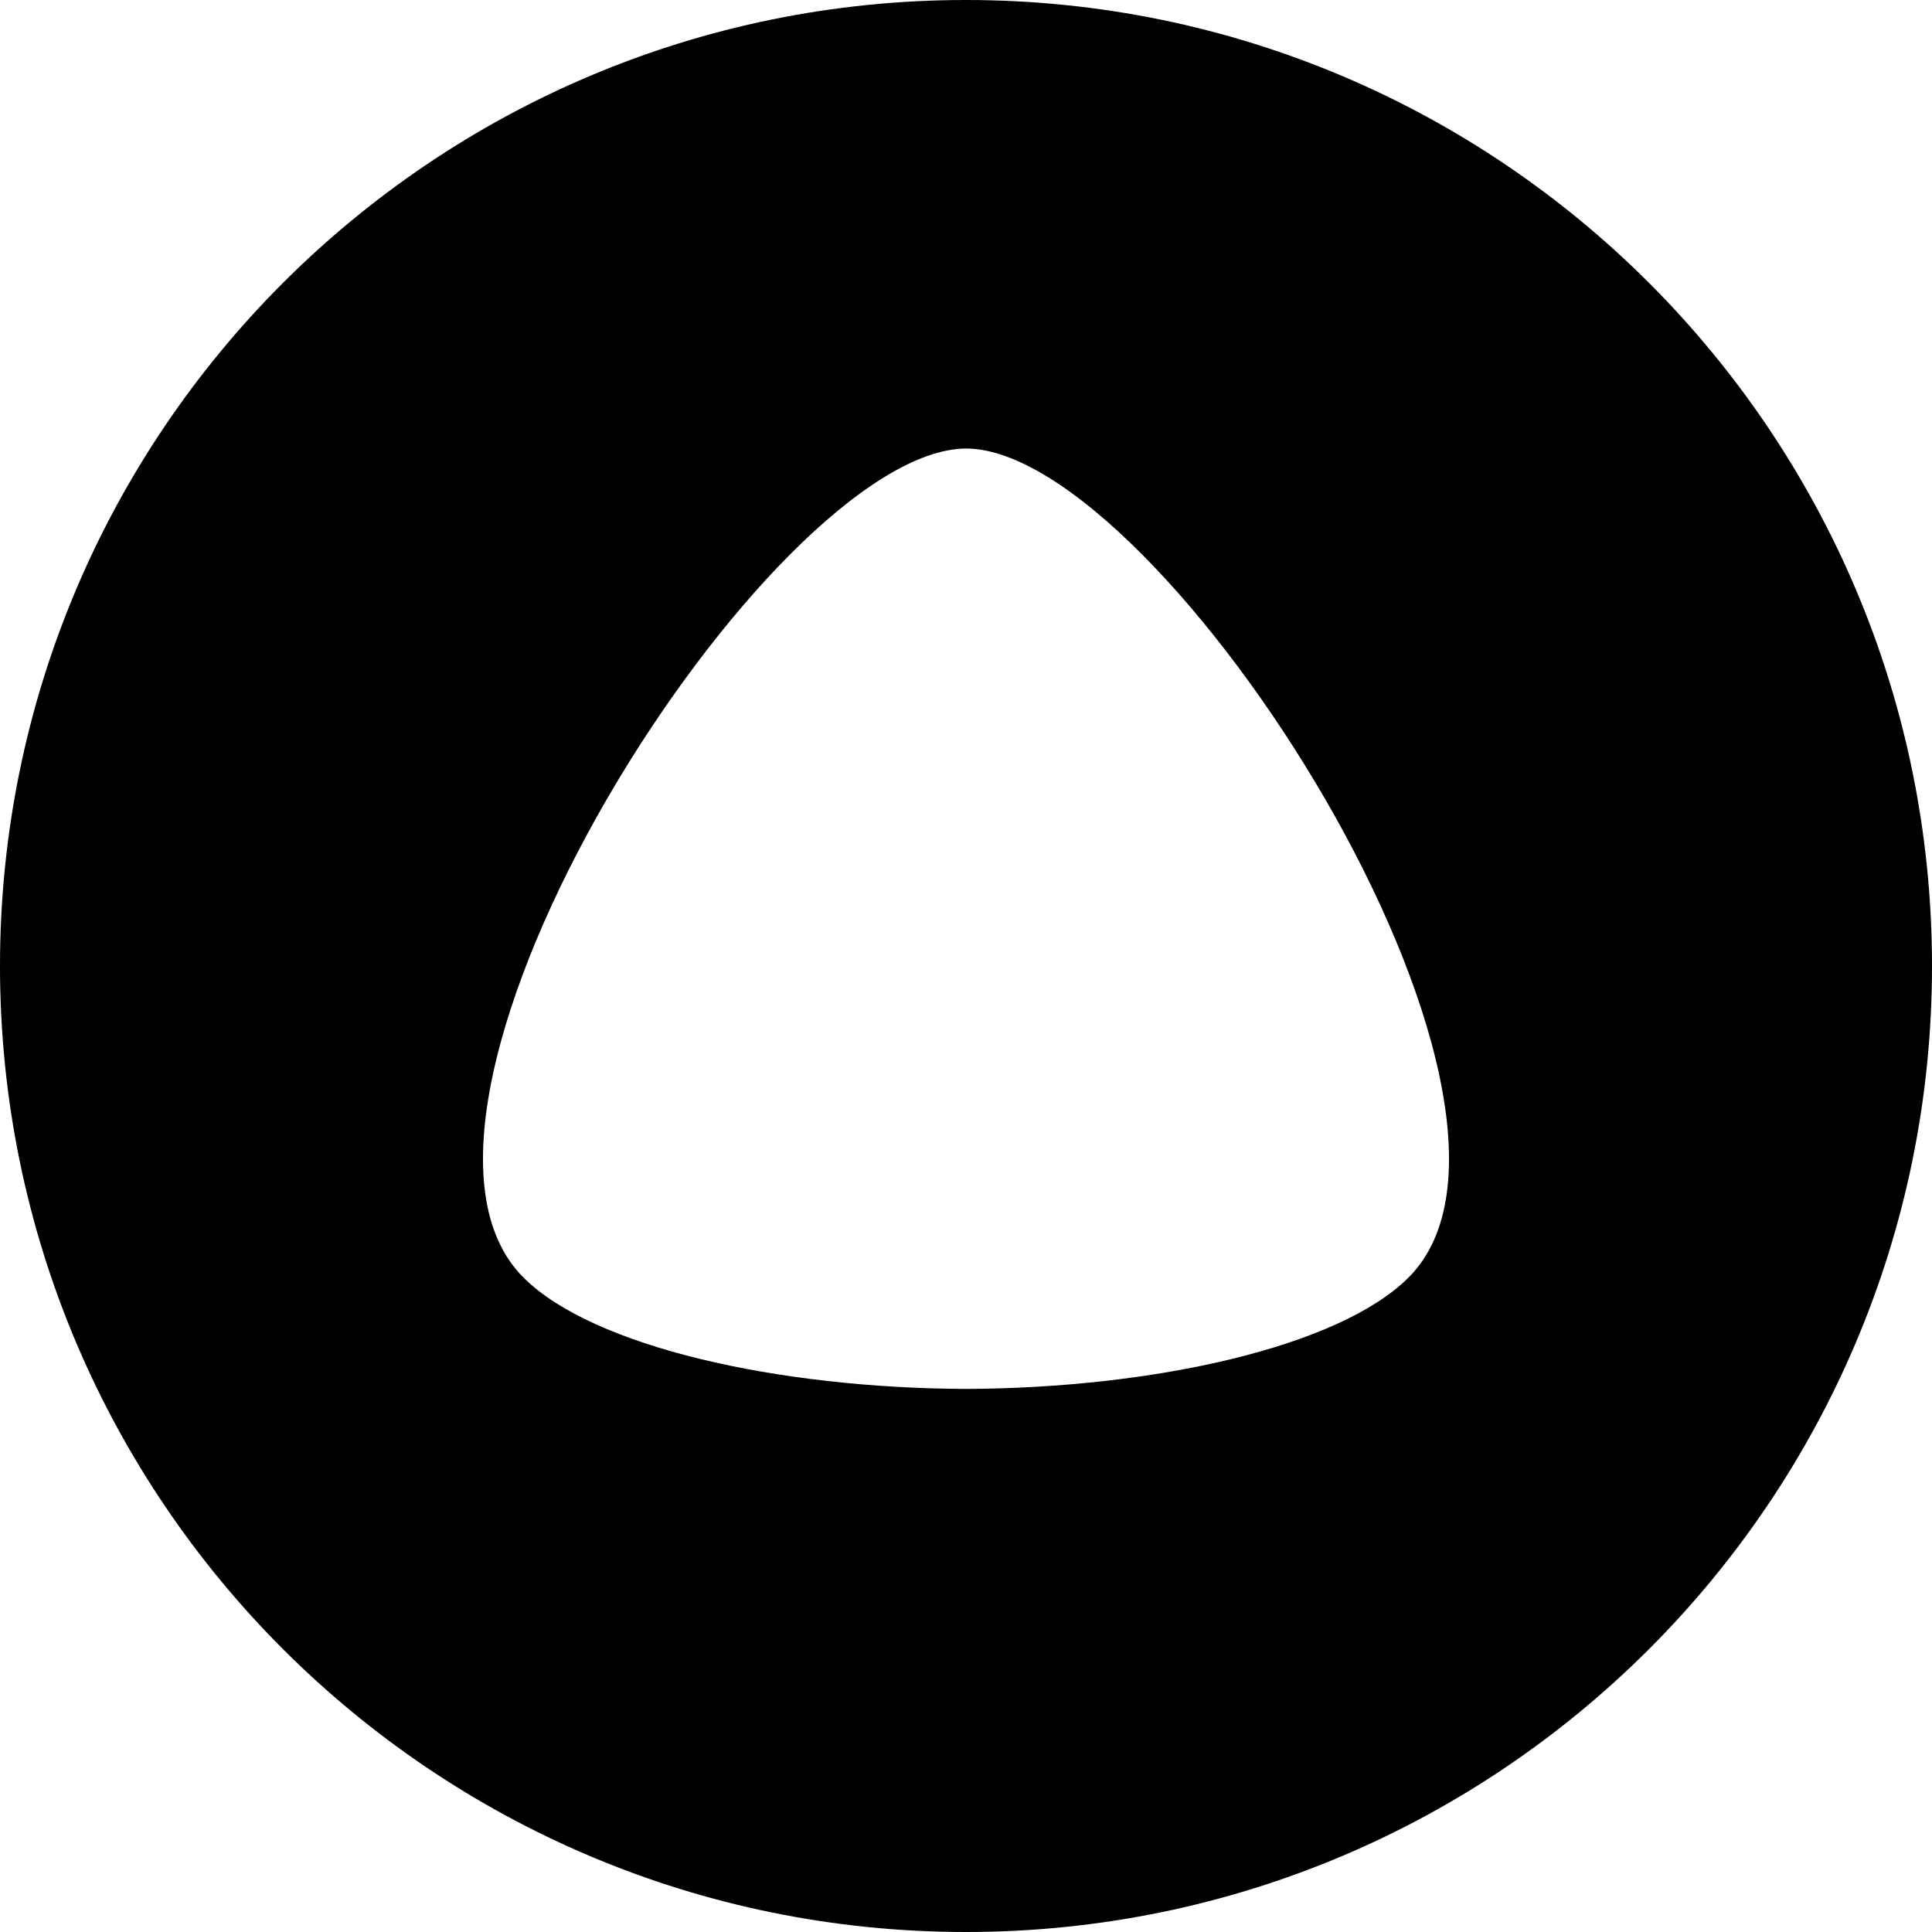
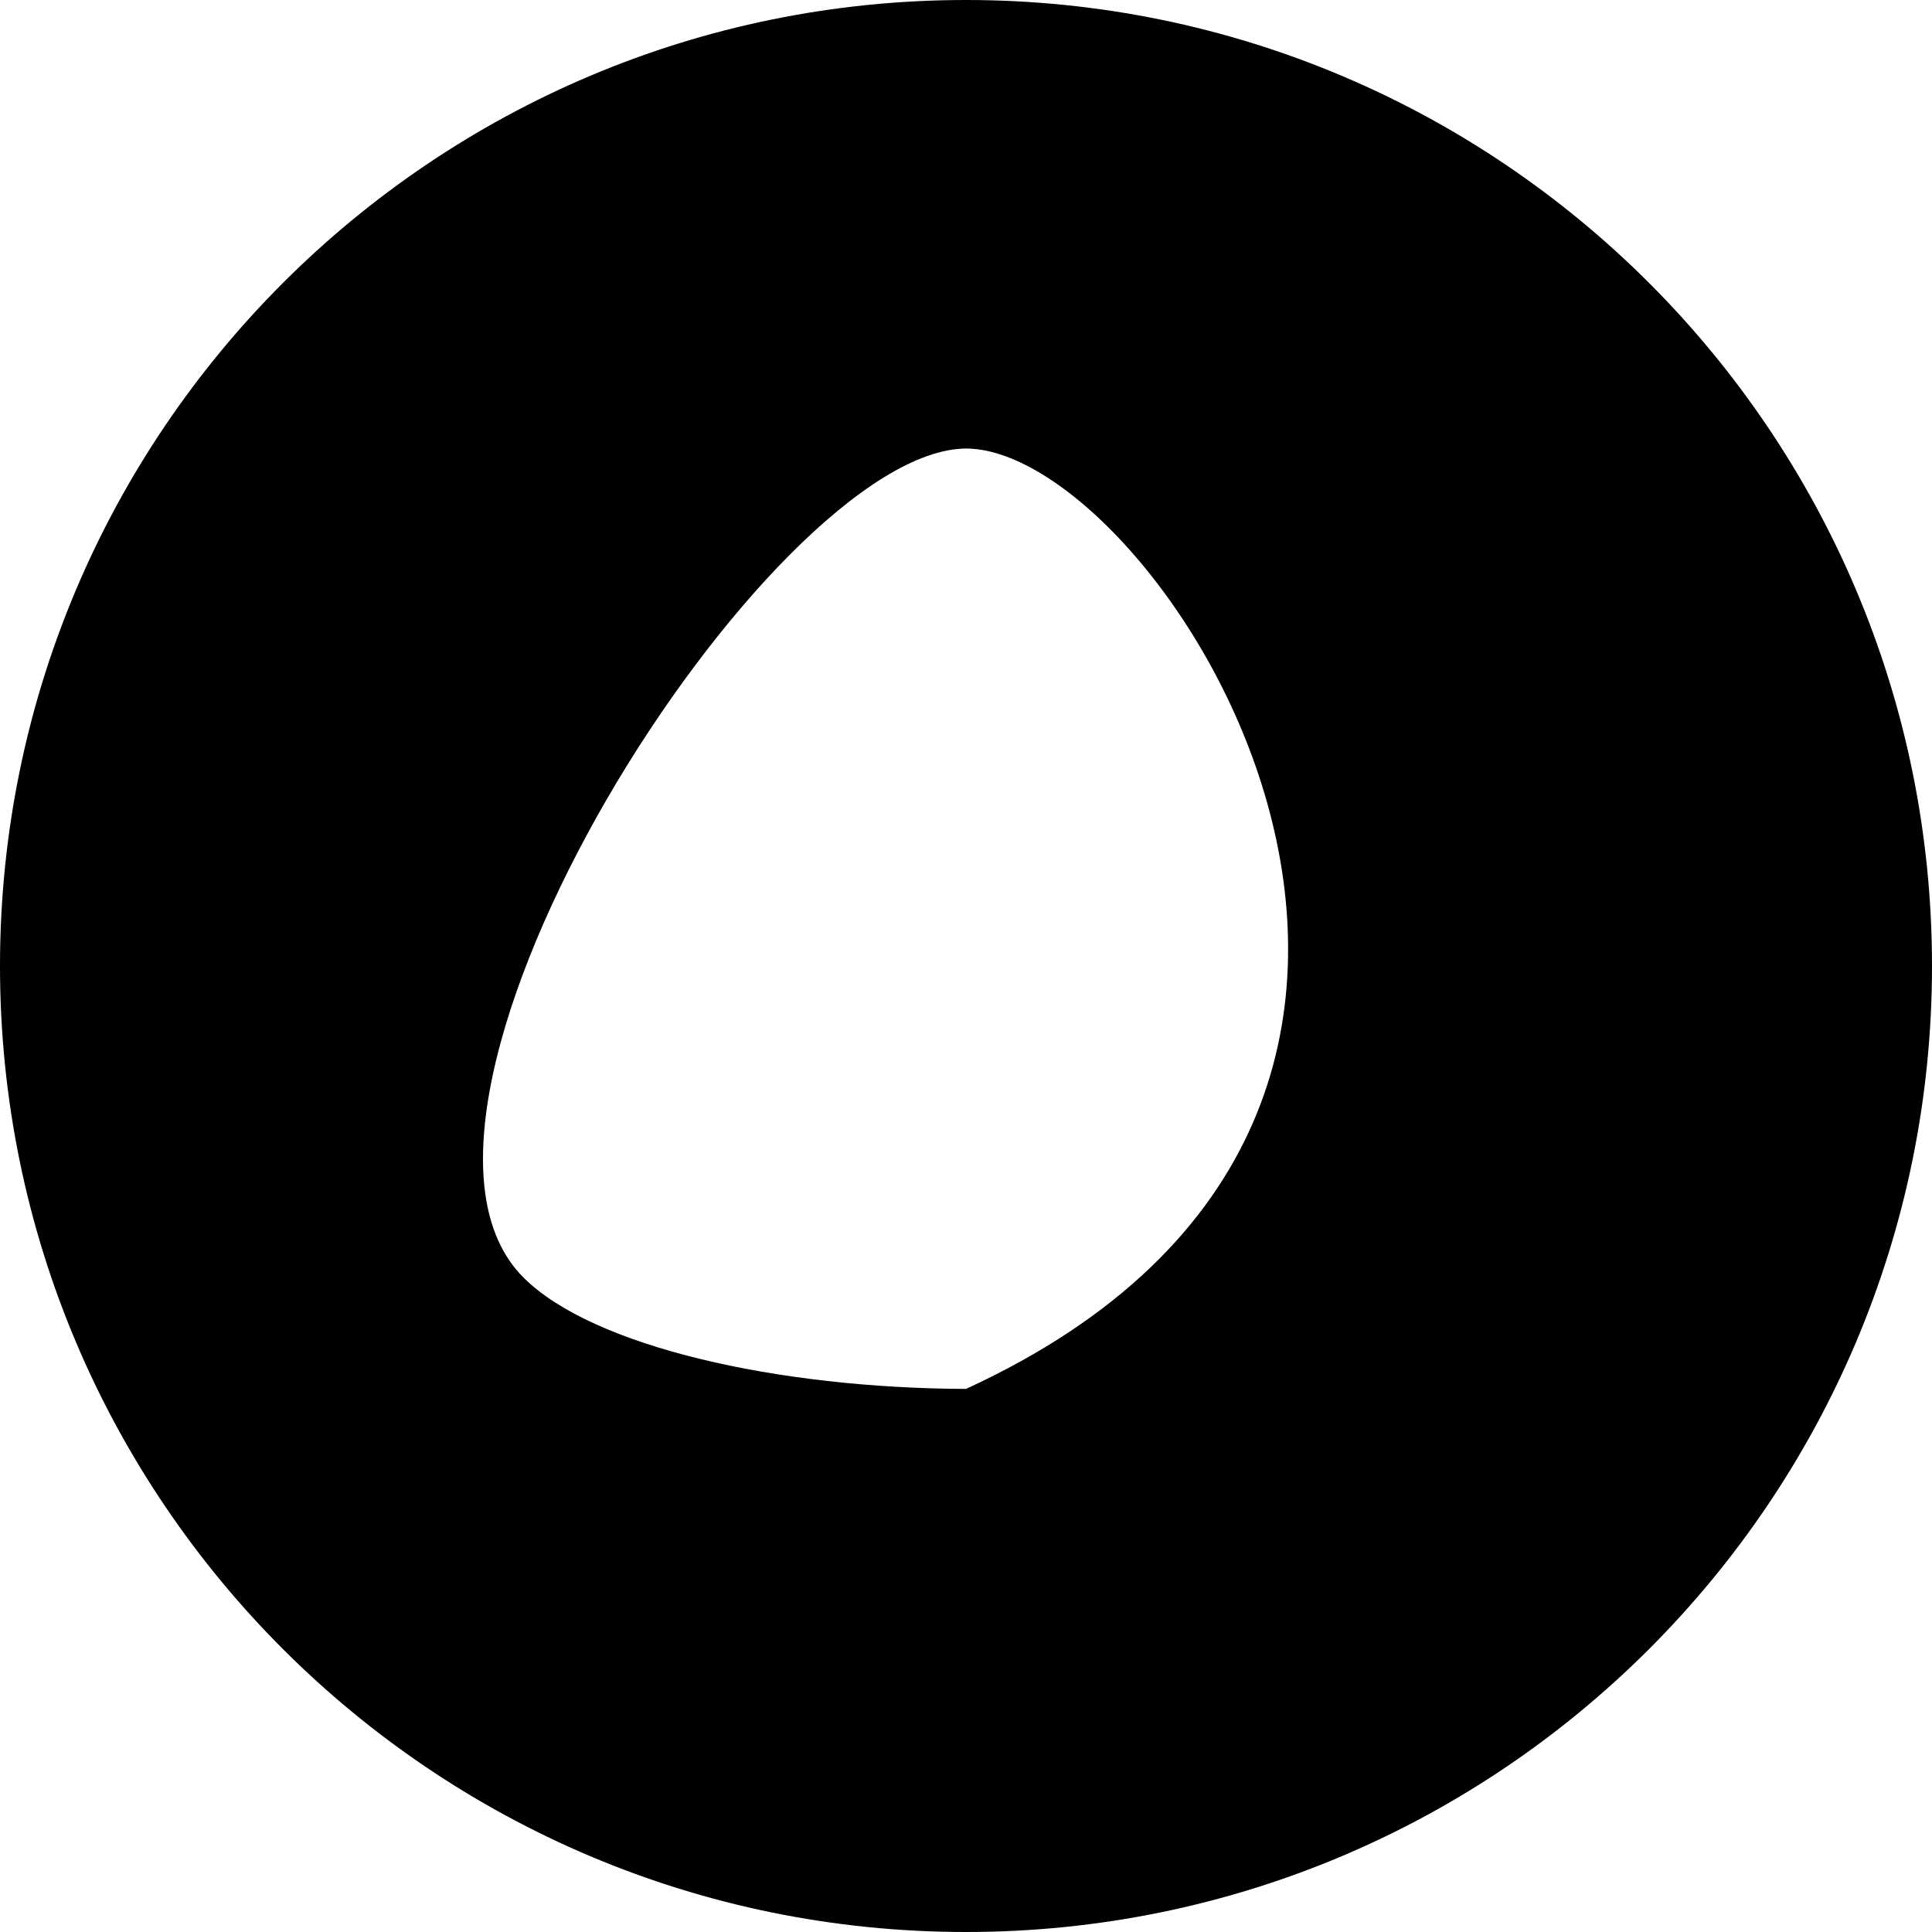
<svg xmlns="http://www.w3.org/2000/svg" width="20" height="20" viewBox="0 0 20 20" fill="none">
-   <path d="M10 20C4.477 20 0 15.523 0 10C0 4.477 4.477 0 10 0C15.523 0 20 4.477 20 10C20 15.523 15.523 20 10 20ZM5.421 13.227C6.139 13.942 8.051 14.371 10 14.378C11.949 14.371 13.861 13.942 14.579 13.227C16.363 11.453 12.027 4.653 10.002 4.643C7.973 4.653 3.637 11.453 5.421 13.227V13.227Z" fill="black" />
+   <path d="M10 20C4.477 20 0 15.523 0 10C0 4.477 4.477 0 10 0C15.523 0 20 4.477 20 10C20 15.523 15.523 20 10 20ZM5.421 13.227C6.139 13.942 8.051 14.371 10 14.378C16.363 11.453 12.027 4.653 10.002 4.643C7.973 4.653 3.637 11.453 5.421 13.227V13.227Z" fill="black" />
</svg>